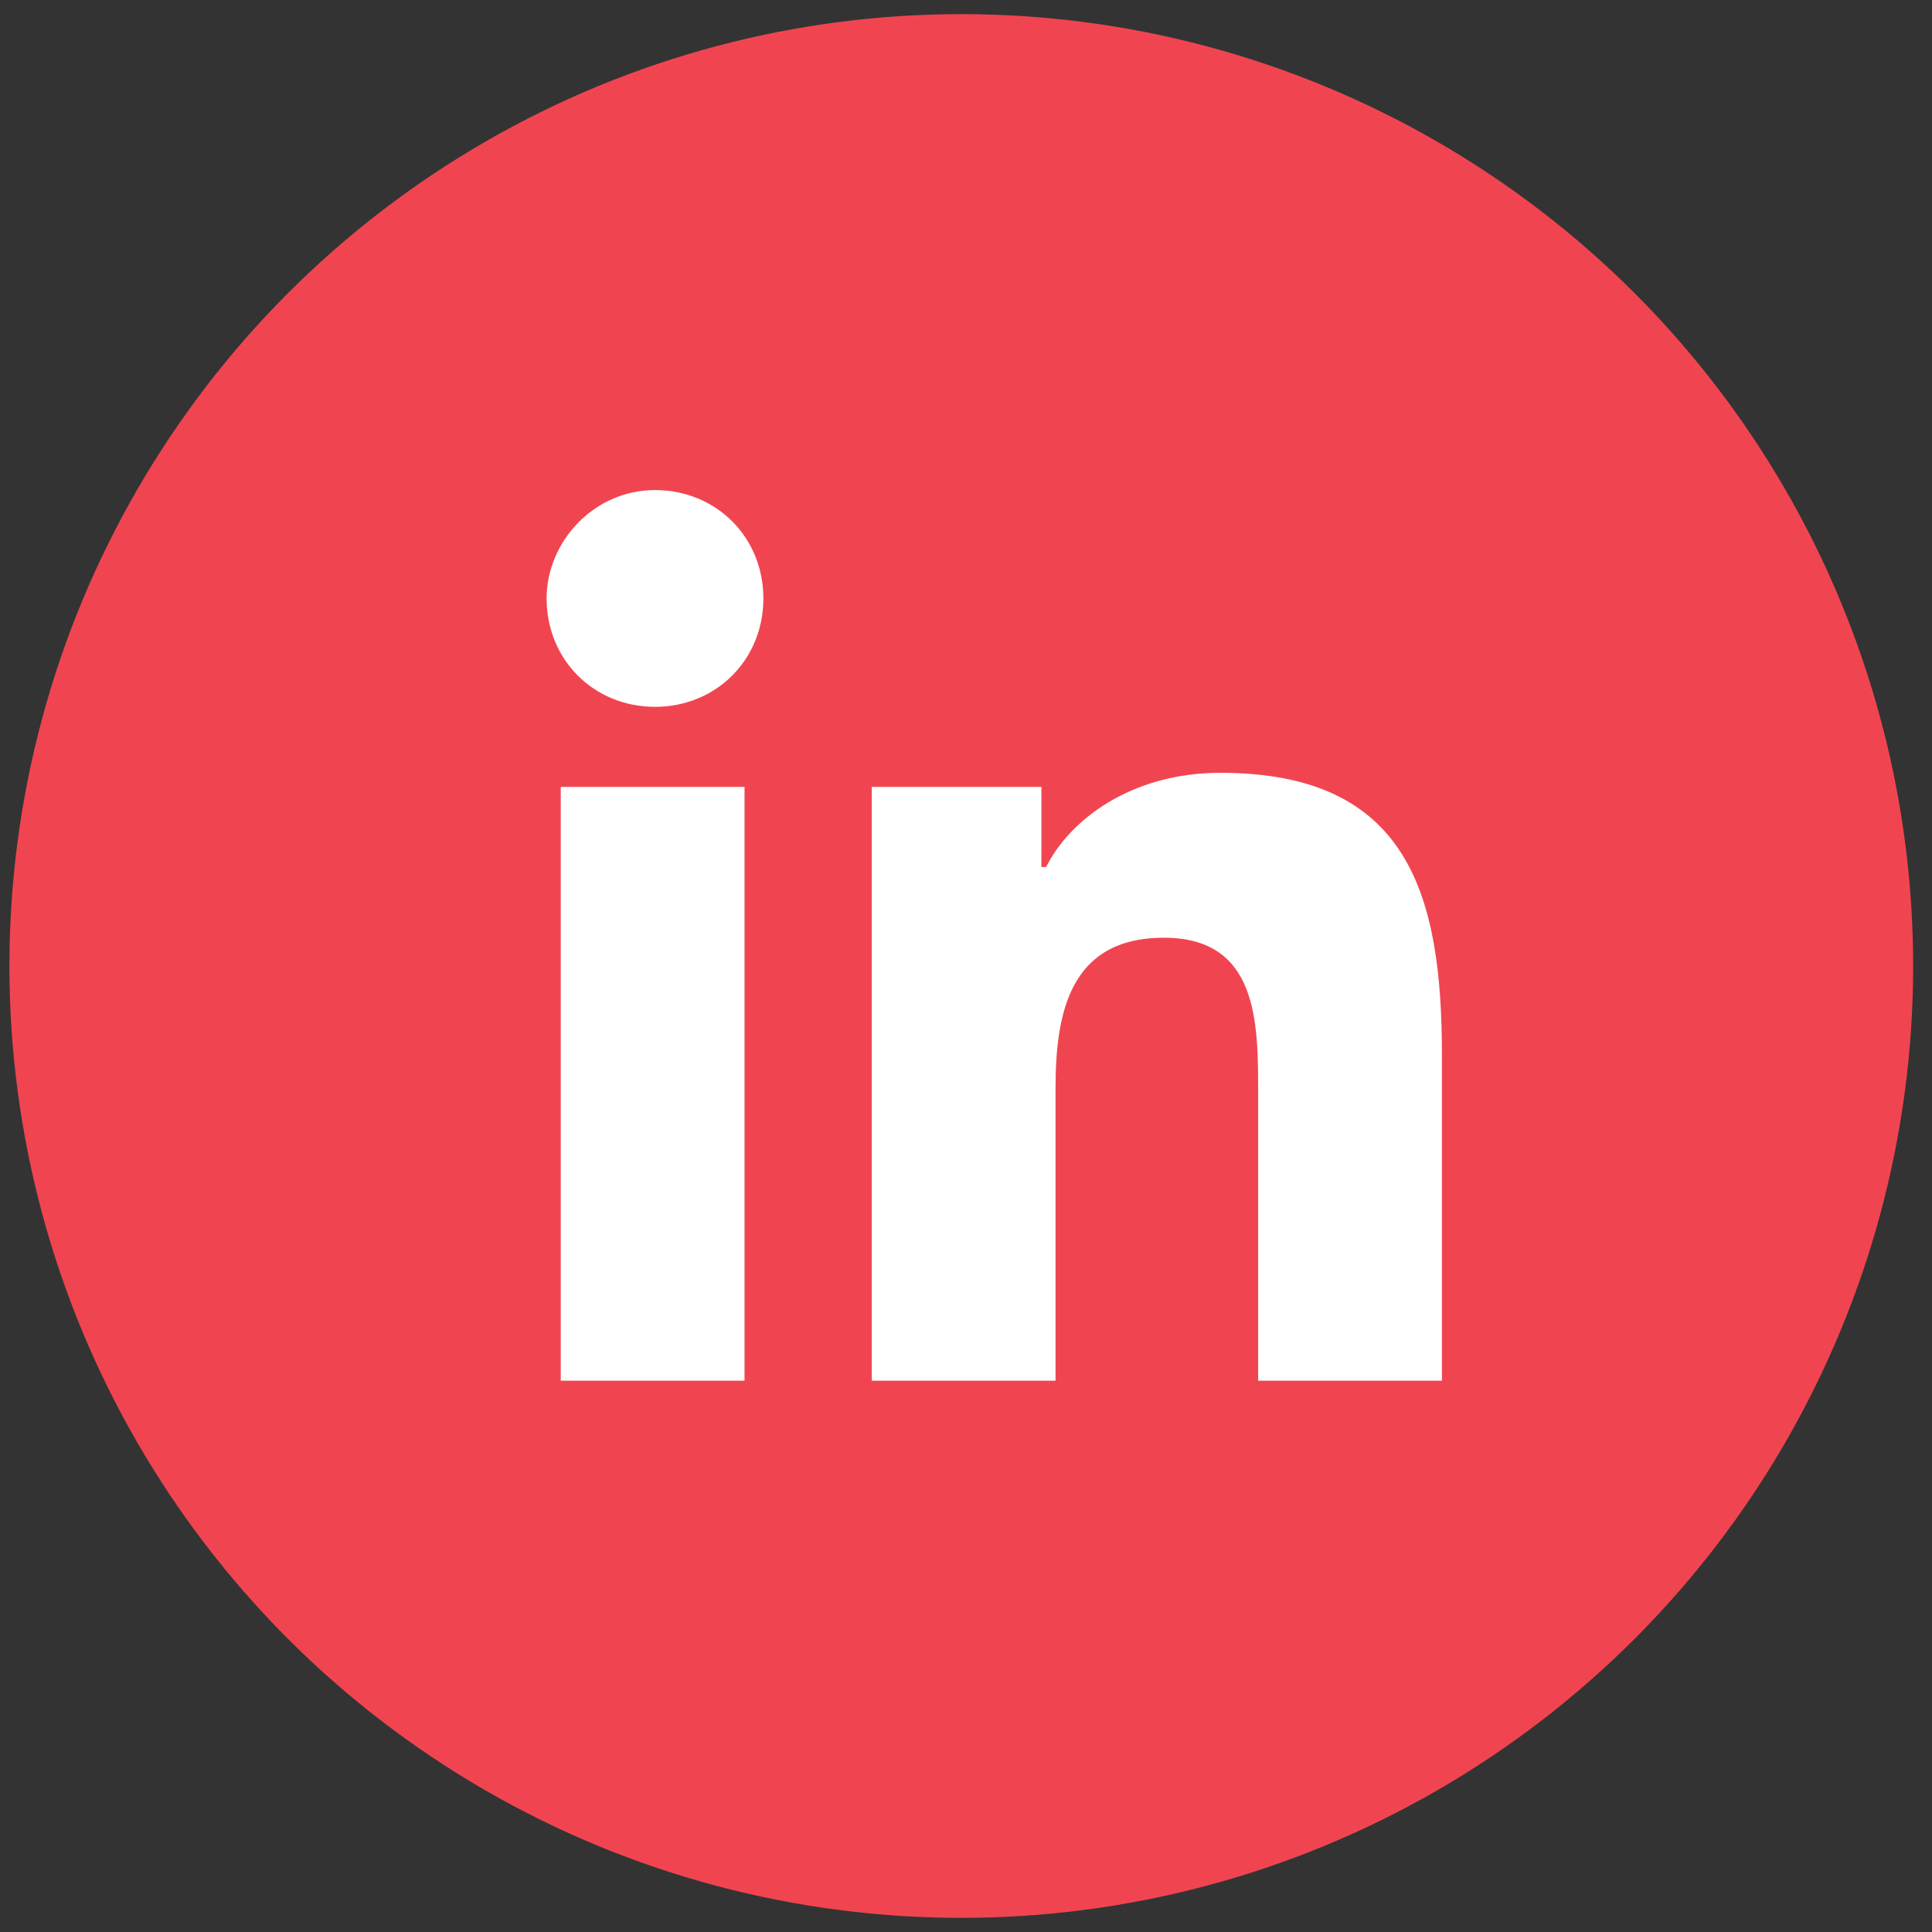
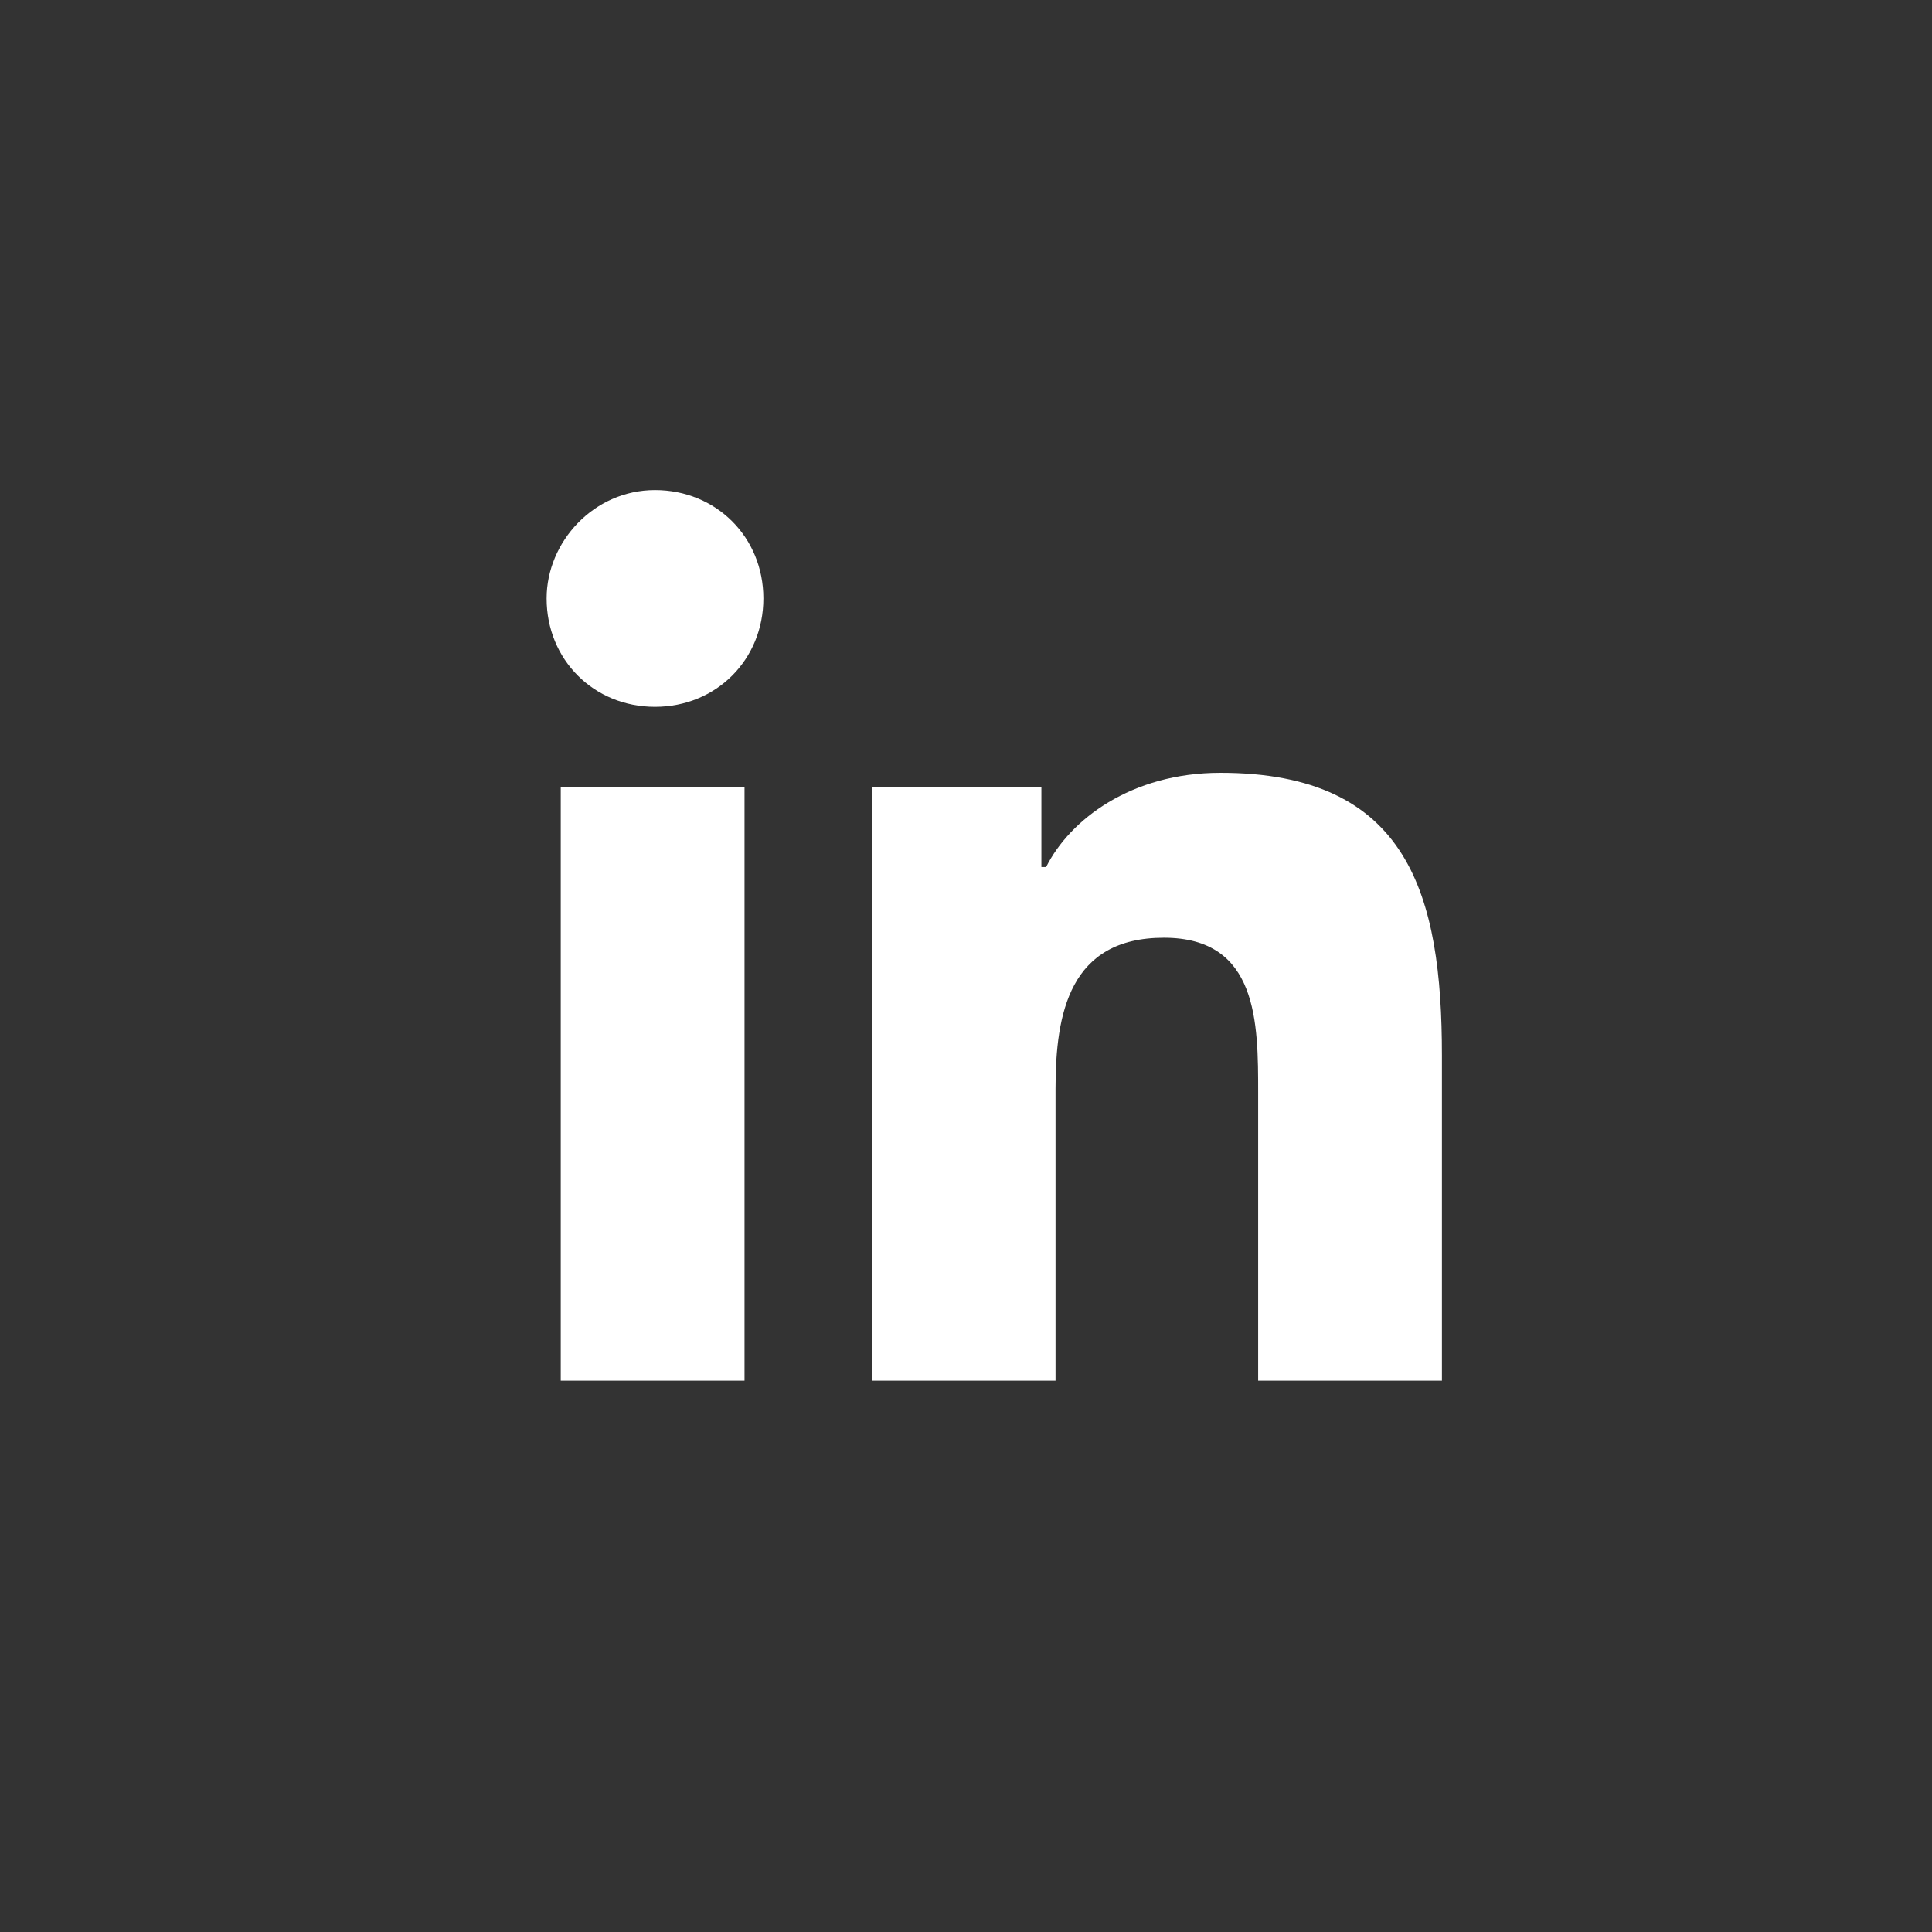
<svg xmlns="http://www.w3.org/2000/svg" version="1.1" id="Calque_1" x="0px" y="0px" viewBox="0 0 41 41" style="enable-background:new 0 0 41 41;" xml:space="preserve">
  <rect x="0" y="0" width="41" height="41" fill="#333333" stroke="none" />
-   <circle style="fill:#f04550;" cx="20.4" cy="20.5" r="20.2" />
  <path style="fill:#ffffff;" d="M11.9,16.7h3.9v12.6h-3.9V16.7z M13.9,10.4c1.3,0,2.3,1,2.3,2.3s-1,2.3-2.3,2.3s-2.3-1-2.3-2.3  C11.6,11.5,12.6,10.4,13.9,10.4" />
  <path style="fill:#ffffff;" d="M18.3,16.7h3.8v1.7h0.1c0.5-1,1.8-2,3.7-2c4,0,4.7,2.6,4.7,6v6.9h-3.9v-6.1c0-1.5,0-3.3-2-3.3  s-2.3,1.6-2.3,3.2v6.2h-3.9V16.7H18.3z" />
</svg>